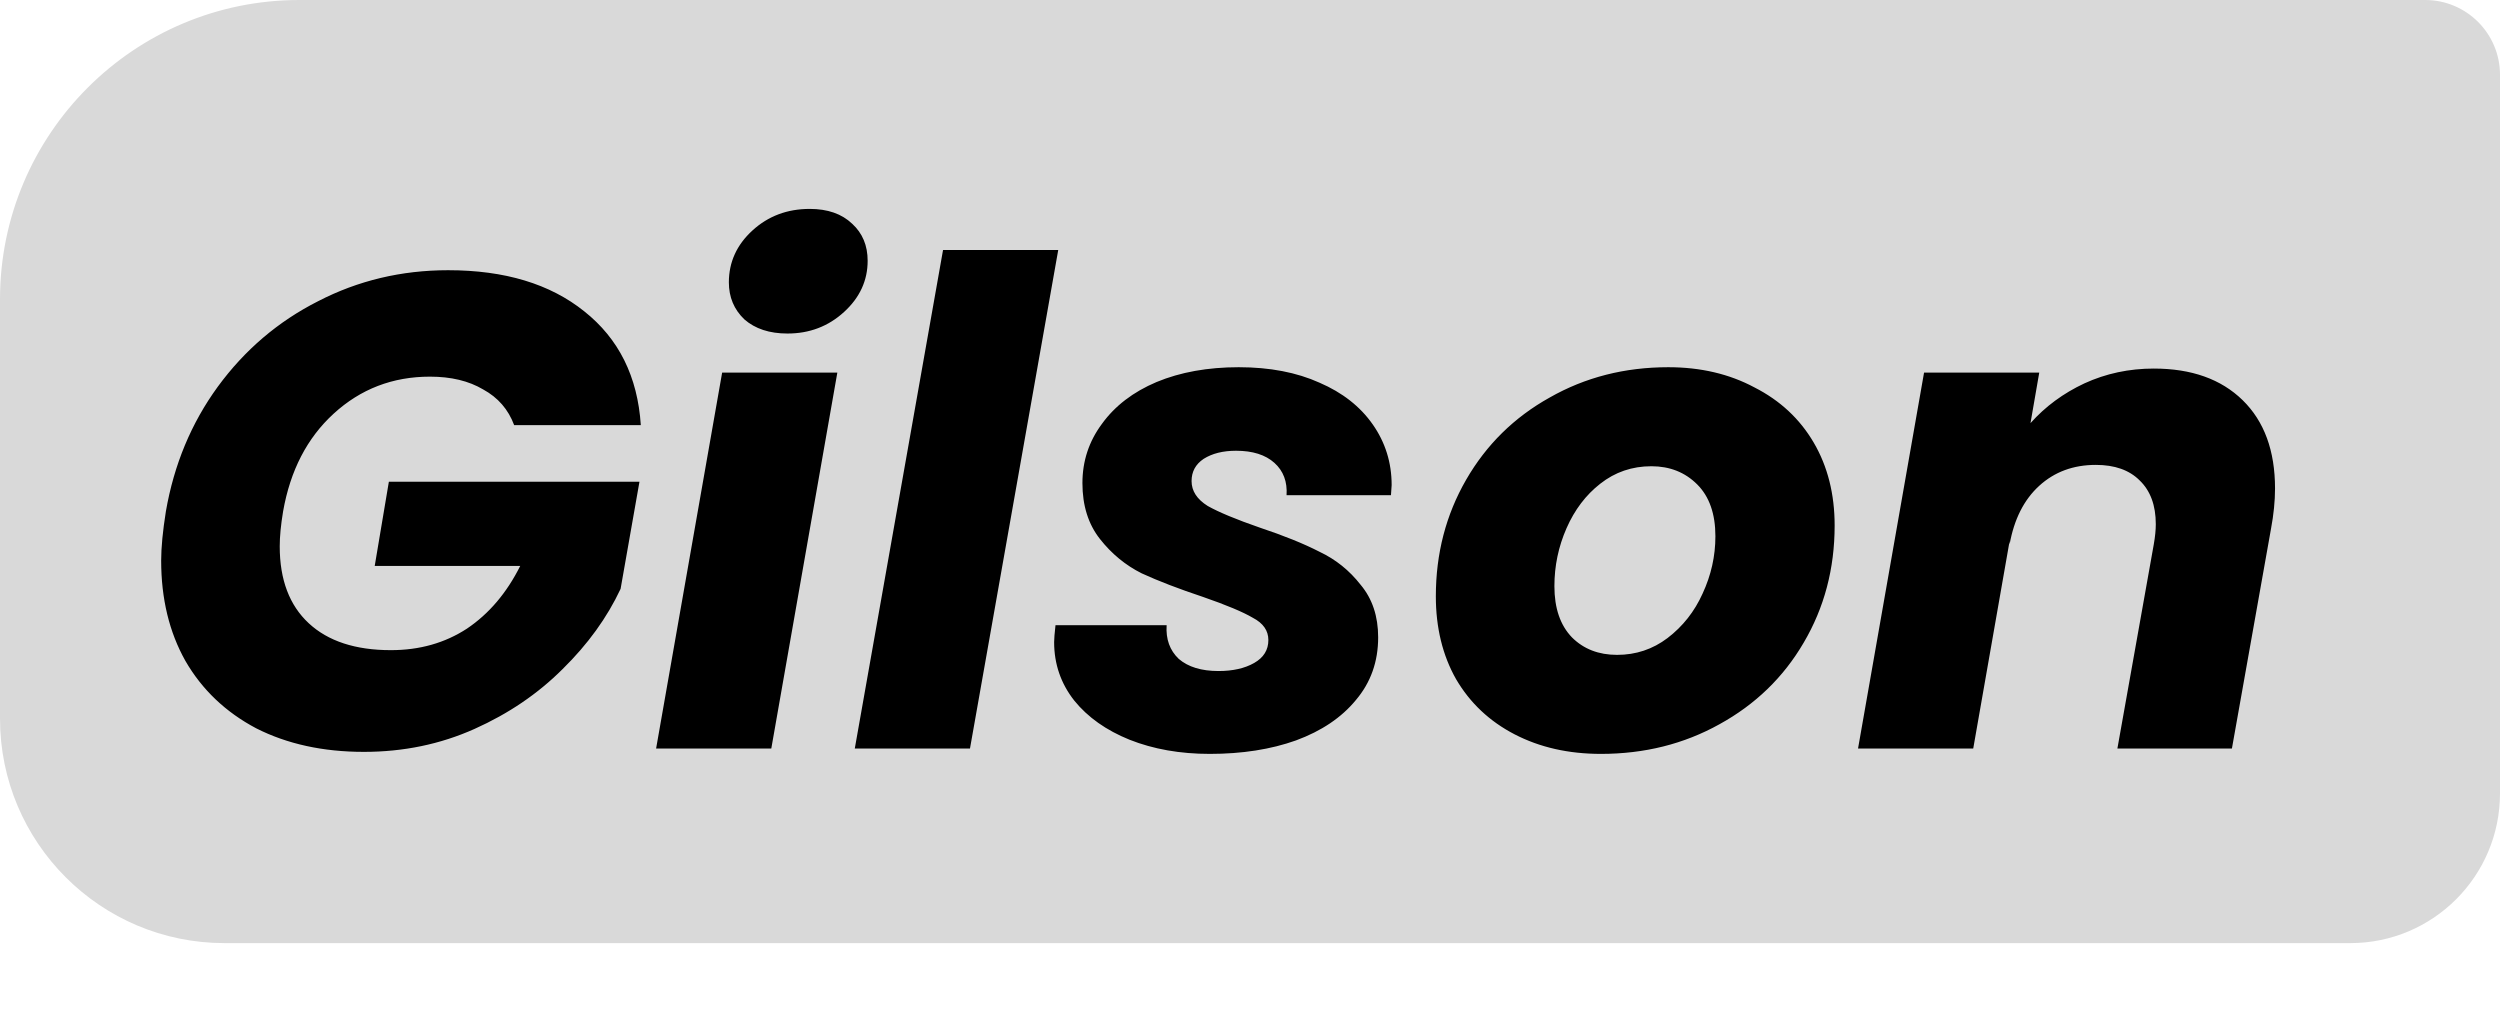
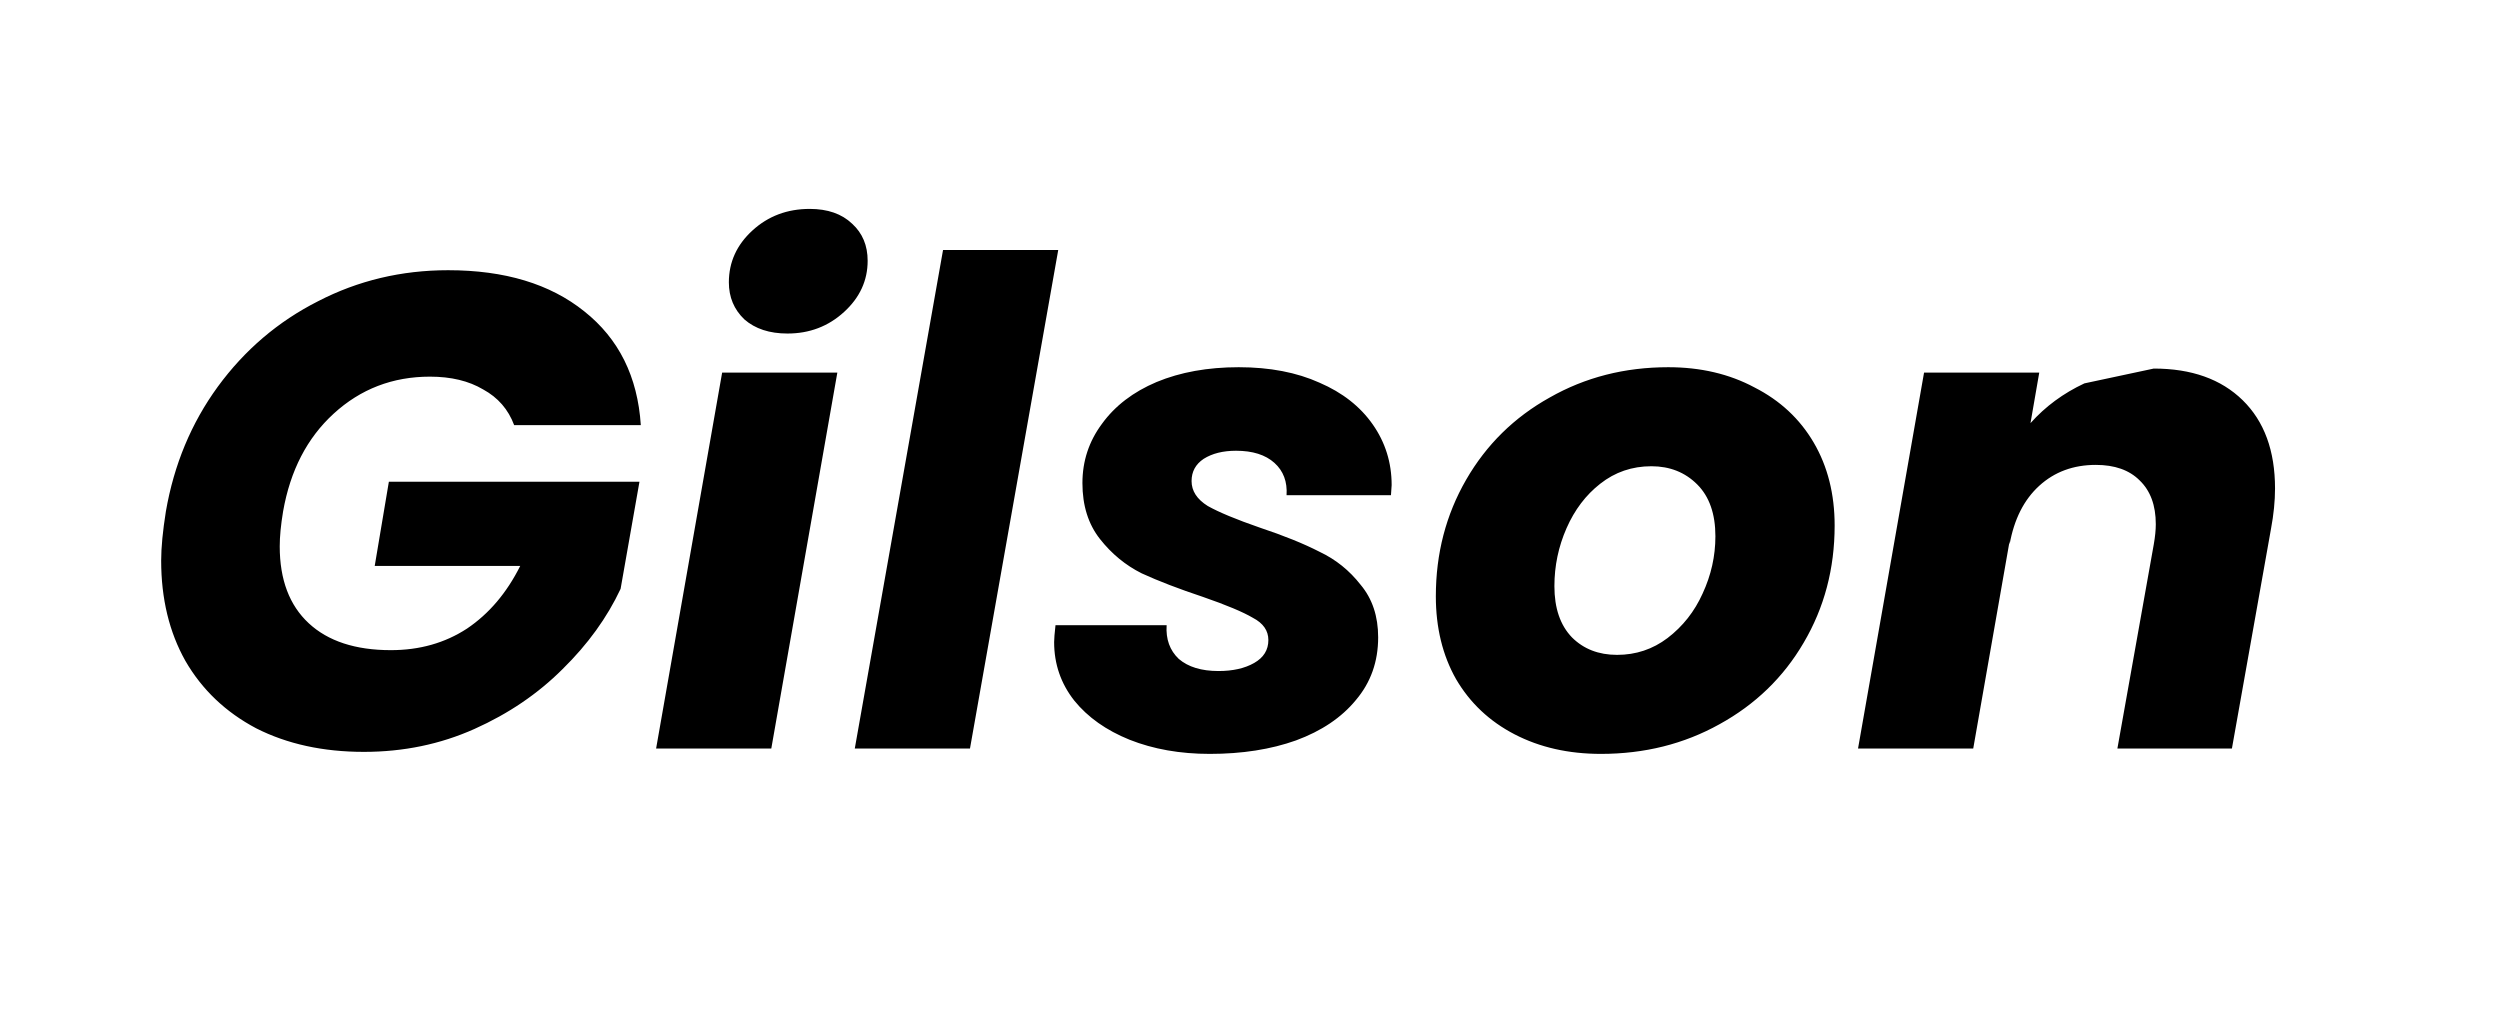
<svg xmlns="http://www.w3.org/2000/svg" width="167" height="68" viewBox="0 0 167 68" fill="none">
-   <path d="M0 20C0 8.954 8.954 0 20 0H162C164.761 0 167 2.239 167 5V53C167 58.523 162.523 63 157 63H15C6.716 63 0 56.284 0 48V20Z" fill="#D9D9D9" />
-   <path d="M11.081 34.16C11.621 31.04 12.776 28.265 14.546 25.835C16.346 23.375 18.581 21.47 21.251 20.12C23.921 18.74 26.816 18.05 29.936 18.05C33.716 18.05 36.746 18.965 39.026 20.795C41.336 22.625 42.596 25.16 42.806 28.4H34.346C33.956 27.35 33.266 26.555 32.276 26.015C31.316 25.445 30.131 25.16 28.721 25.16C26.231 25.16 24.086 25.985 22.286 27.635C20.516 29.255 19.391 31.43 18.911 34.16C18.761 35.06 18.686 35.84 18.686 36.5C18.686 38.72 19.331 40.43 20.621 41.63C21.911 42.83 23.741 43.43 26.111 43.43C28.031 43.43 29.726 42.95 31.196 41.99C32.666 41 33.851 39.605 34.751 37.805H25.031L25.976 32.18H42.716L41.456 39.335C40.556 41.255 39.266 43.04 37.586 44.69C35.936 46.34 33.971 47.675 31.691 48.695C29.411 49.715 26.951 50.225 24.311 50.225C21.581 50.225 19.181 49.7 17.111 48.65C15.071 47.57 13.496 46.07 12.386 44.15C11.306 42.23 10.766 39.995 10.766 37.445C10.766 36.575 10.871 35.48 11.081 34.16ZM52.603 22.28C51.404 22.28 50.444 21.965 49.724 21.335C49.033 20.675 48.688 19.85 48.688 18.86C48.688 17.51 49.214 16.355 50.264 15.395C51.313 14.435 52.589 13.955 54.089 13.955C55.288 13.955 56.233 14.285 56.923 14.945C57.614 15.575 57.959 16.4 57.959 17.42C57.959 18.74 57.434 19.88 56.383 20.84C55.334 21.8 54.074 22.28 52.603 22.28ZM55.934 24.89L51.523 50H43.828L48.239 24.89H55.934ZM70.69 16.7L64.795 50H57.1L62.995 16.7H70.69ZM80.811 50.36C78.832 50.36 77.046 50.045 75.457 49.415C73.897 48.785 72.666 47.915 71.766 46.805C70.867 45.665 70.416 44.36 70.416 42.89C70.416 42.68 70.447 42.305 70.507 41.765H77.931C77.871 42.695 78.141 43.445 78.742 44.015C79.371 44.555 80.257 44.825 81.397 44.825C82.356 44.825 83.151 44.645 83.781 44.285C84.412 43.925 84.727 43.415 84.727 42.755C84.727 42.125 84.382 41.63 83.692 41.27C83.031 40.88 81.921 40.415 80.362 39.875C78.742 39.335 77.376 38.81 76.266 38.3C75.186 37.76 74.257 36.995 73.477 36.005C72.697 35.015 72.306 33.77 72.306 32.27C72.306 30.8 72.742 29.48 73.612 28.31C74.481 27.11 75.697 26.18 77.257 25.52C78.847 24.86 80.677 24.53 82.746 24.53C84.817 24.53 86.617 24.875 88.147 25.565C89.677 26.225 90.862 27.155 91.701 28.355C92.541 29.555 92.962 30.905 92.962 32.405L92.916 33.08H85.942C86.001 32.18 85.731 31.46 85.132 30.92C84.531 30.38 83.677 30.11 82.567 30.11C81.697 30.11 80.977 30.29 80.406 30.65C79.867 31.01 79.597 31.505 79.597 32.135C79.597 32.795 79.957 33.35 80.677 33.8C81.427 34.22 82.582 34.7 84.141 35.24C85.761 35.78 87.097 36.32 88.147 36.86C89.227 37.37 90.141 38.105 90.891 39.065C91.671 39.995 92.061 41.165 92.061 42.575C92.061 44.195 91.567 45.59 90.576 46.76C89.617 47.93 88.281 48.83 86.572 49.46C84.891 50.06 82.972 50.36 80.811 50.36ZM106.939 50.36C104.779 50.36 102.859 49.925 101.179 49.055C99.499 48.185 98.194 46.955 97.264 45.365C96.364 43.775 95.914 41.93 95.914 39.83C95.914 36.98 96.589 34.385 97.939 32.045C99.289 29.705 101.149 27.875 103.519 26.555C105.889 25.205 108.529 24.53 111.439 24.53C113.599 24.53 115.519 24.98 117.199 25.88C118.909 26.75 120.229 27.98 121.159 29.57C122.089 31.16 122.554 33.005 122.554 35.105C122.554 37.985 121.864 40.595 120.484 42.935C119.134 45.245 117.259 47.06 114.859 48.38C112.489 49.7 109.849 50.36 106.939 50.36ZM108.019 43.745C109.279 43.745 110.404 43.37 111.394 42.62C112.414 41.84 113.194 40.85 113.734 39.65C114.304 38.42 114.589 37.145 114.589 35.825C114.589 34.325 114.184 33.17 113.374 32.36C112.564 31.55 111.544 31.145 110.314 31.145C109.024 31.145 107.884 31.535 106.894 32.315C105.934 33.065 105.184 34.055 104.644 35.285C104.104 36.515 103.834 37.805 103.834 39.155C103.834 40.625 104.224 41.765 105.004 42.575C105.784 43.355 106.789 43.745 108.019 43.745ZM143.872 24.62C146.392 24.62 148.372 25.325 149.812 26.735C151.252 28.145 151.972 30.11 151.972 32.63C151.972 33.47 151.882 34.37 151.702 35.33L149.092 50H141.442L143.872 36.365C143.962 35.855 144.007 35.405 144.007 35.015C144.007 33.755 143.647 32.78 142.927 32.09C142.237 31.4 141.262 31.055 140.002 31.055C138.502 31.055 137.242 31.52 136.222 32.45C135.202 33.38 134.542 34.685 134.242 36.365V36.14L131.812 50H124.117L128.527 24.89H136.222L135.637 28.265C136.627 27.155 137.827 26.27 139.237 25.61C140.677 24.95 142.222 24.62 143.872 24.62Z" fill="black" />
+   <path d="M11.081 34.16C11.621 31.04 12.776 28.265 14.546 25.835C16.346 23.375 18.581 21.47 21.251 20.12C23.921 18.74 26.816 18.05 29.936 18.05C33.716 18.05 36.746 18.965 39.026 20.795C41.336 22.625 42.596 25.16 42.806 28.4H34.346C33.956 27.35 33.266 26.555 32.276 26.015C31.316 25.445 30.131 25.16 28.721 25.16C26.231 25.16 24.086 25.985 22.286 27.635C20.516 29.255 19.391 31.43 18.911 34.16C18.761 35.06 18.686 35.84 18.686 36.5C18.686 38.72 19.331 40.43 20.621 41.63C21.911 42.83 23.741 43.43 26.111 43.43C28.031 43.43 29.726 42.95 31.196 41.99C32.666 41 33.851 39.605 34.751 37.805H25.031L25.976 32.18H42.716L41.456 39.335C40.556 41.255 39.266 43.04 37.586 44.69C35.936 46.34 33.971 47.675 31.691 48.695C29.411 49.715 26.951 50.225 24.311 50.225C21.581 50.225 19.181 49.7 17.111 48.65C15.071 47.57 13.496 46.07 12.386 44.15C11.306 42.23 10.766 39.995 10.766 37.445C10.766 36.575 10.871 35.48 11.081 34.16ZM52.603 22.28C51.404 22.28 50.444 21.965 49.724 21.335C49.033 20.675 48.688 19.85 48.688 18.86C48.688 17.51 49.214 16.355 50.264 15.395C51.313 14.435 52.589 13.955 54.089 13.955C55.288 13.955 56.233 14.285 56.923 14.945C57.614 15.575 57.959 16.4 57.959 17.42C57.959 18.74 57.434 19.88 56.383 20.84C55.334 21.8 54.074 22.28 52.603 22.28ZM55.934 24.89L51.523 50H43.828L48.239 24.89H55.934ZM70.69 16.7L64.795 50H57.1L62.995 16.7H70.69ZM80.811 50.36C78.832 50.36 77.046 50.045 75.457 49.415C73.897 48.785 72.666 47.915 71.766 46.805C70.867 45.665 70.416 44.36 70.416 42.89C70.416 42.68 70.447 42.305 70.507 41.765H77.931C77.871 42.695 78.141 43.445 78.742 44.015C79.371 44.555 80.257 44.825 81.397 44.825C82.356 44.825 83.151 44.645 83.781 44.285C84.412 43.925 84.727 43.415 84.727 42.755C84.727 42.125 84.382 41.63 83.692 41.27C83.031 40.88 81.921 40.415 80.362 39.875C78.742 39.335 77.376 38.81 76.266 38.3C75.186 37.76 74.257 36.995 73.477 36.005C72.697 35.015 72.306 33.77 72.306 32.27C72.306 30.8 72.742 29.48 73.612 28.31C74.481 27.11 75.697 26.18 77.257 25.52C78.847 24.86 80.677 24.53 82.746 24.53C84.817 24.53 86.617 24.875 88.147 25.565C89.677 26.225 90.862 27.155 91.701 28.355C92.541 29.555 92.962 30.905 92.962 32.405L92.916 33.08H85.942C86.001 32.18 85.731 31.46 85.132 30.92C84.531 30.38 83.677 30.11 82.567 30.11C81.697 30.11 80.977 30.29 80.406 30.65C79.867 31.01 79.597 31.505 79.597 32.135C79.597 32.795 79.957 33.35 80.677 33.8C81.427 34.22 82.582 34.7 84.141 35.24C85.761 35.78 87.097 36.32 88.147 36.86C89.227 37.37 90.141 38.105 90.891 39.065C91.671 39.995 92.061 41.165 92.061 42.575C92.061 44.195 91.567 45.59 90.576 46.76C89.617 47.93 88.281 48.83 86.572 49.46C84.891 50.06 82.972 50.36 80.811 50.36ZM106.939 50.36C104.779 50.36 102.859 49.925 101.179 49.055C99.499 48.185 98.194 46.955 97.264 45.365C96.364 43.775 95.914 41.93 95.914 39.83C95.914 36.98 96.589 34.385 97.939 32.045C99.289 29.705 101.149 27.875 103.519 26.555C105.889 25.205 108.529 24.53 111.439 24.53C113.599 24.53 115.519 24.98 117.199 25.88C118.909 26.75 120.229 27.98 121.159 29.57C122.089 31.16 122.554 33.005 122.554 35.105C122.554 37.985 121.864 40.595 120.484 42.935C119.134 45.245 117.259 47.06 114.859 48.38C112.489 49.7 109.849 50.36 106.939 50.36ZM108.019 43.745C109.279 43.745 110.404 43.37 111.394 42.62C112.414 41.84 113.194 40.85 113.734 39.65C114.304 38.42 114.589 37.145 114.589 35.825C114.589 34.325 114.184 33.17 113.374 32.36C112.564 31.55 111.544 31.145 110.314 31.145C109.024 31.145 107.884 31.535 106.894 32.315C105.934 33.065 105.184 34.055 104.644 35.285C104.104 36.515 103.834 37.805 103.834 39.155C103.834 40.625 104.224 41.765 105.004 42.575C105.784 43.355 106.789 43.745 108.019 43.745ZM143.872 24.62C146.392 24.62 148.372 25.325 149.812 26.735C151.252 28.145 151.972 30.11 151.972 32.63C151.972 33.47 151.882 34.37 151.702 35.33L149.092 50H141.442L143.872 36.365C143.962 35.855 144.007 35.405 144.007 35.015C144.007 33.755 143.647 32.78 142.927 32.09C142.237 31.4 141.262 31.055 140.002 31.055C138.502 31.055 137.242 31.52 136.222 32.45C135.202 33.38 134.542 34.685 134.242 36.365V36.14L131.812 50H124.117L128.527 24.89H136.222L135.637 28.265C136.627 27.155 137.827 26.27 139.237 25.61Z" fill="black" />
</svg>